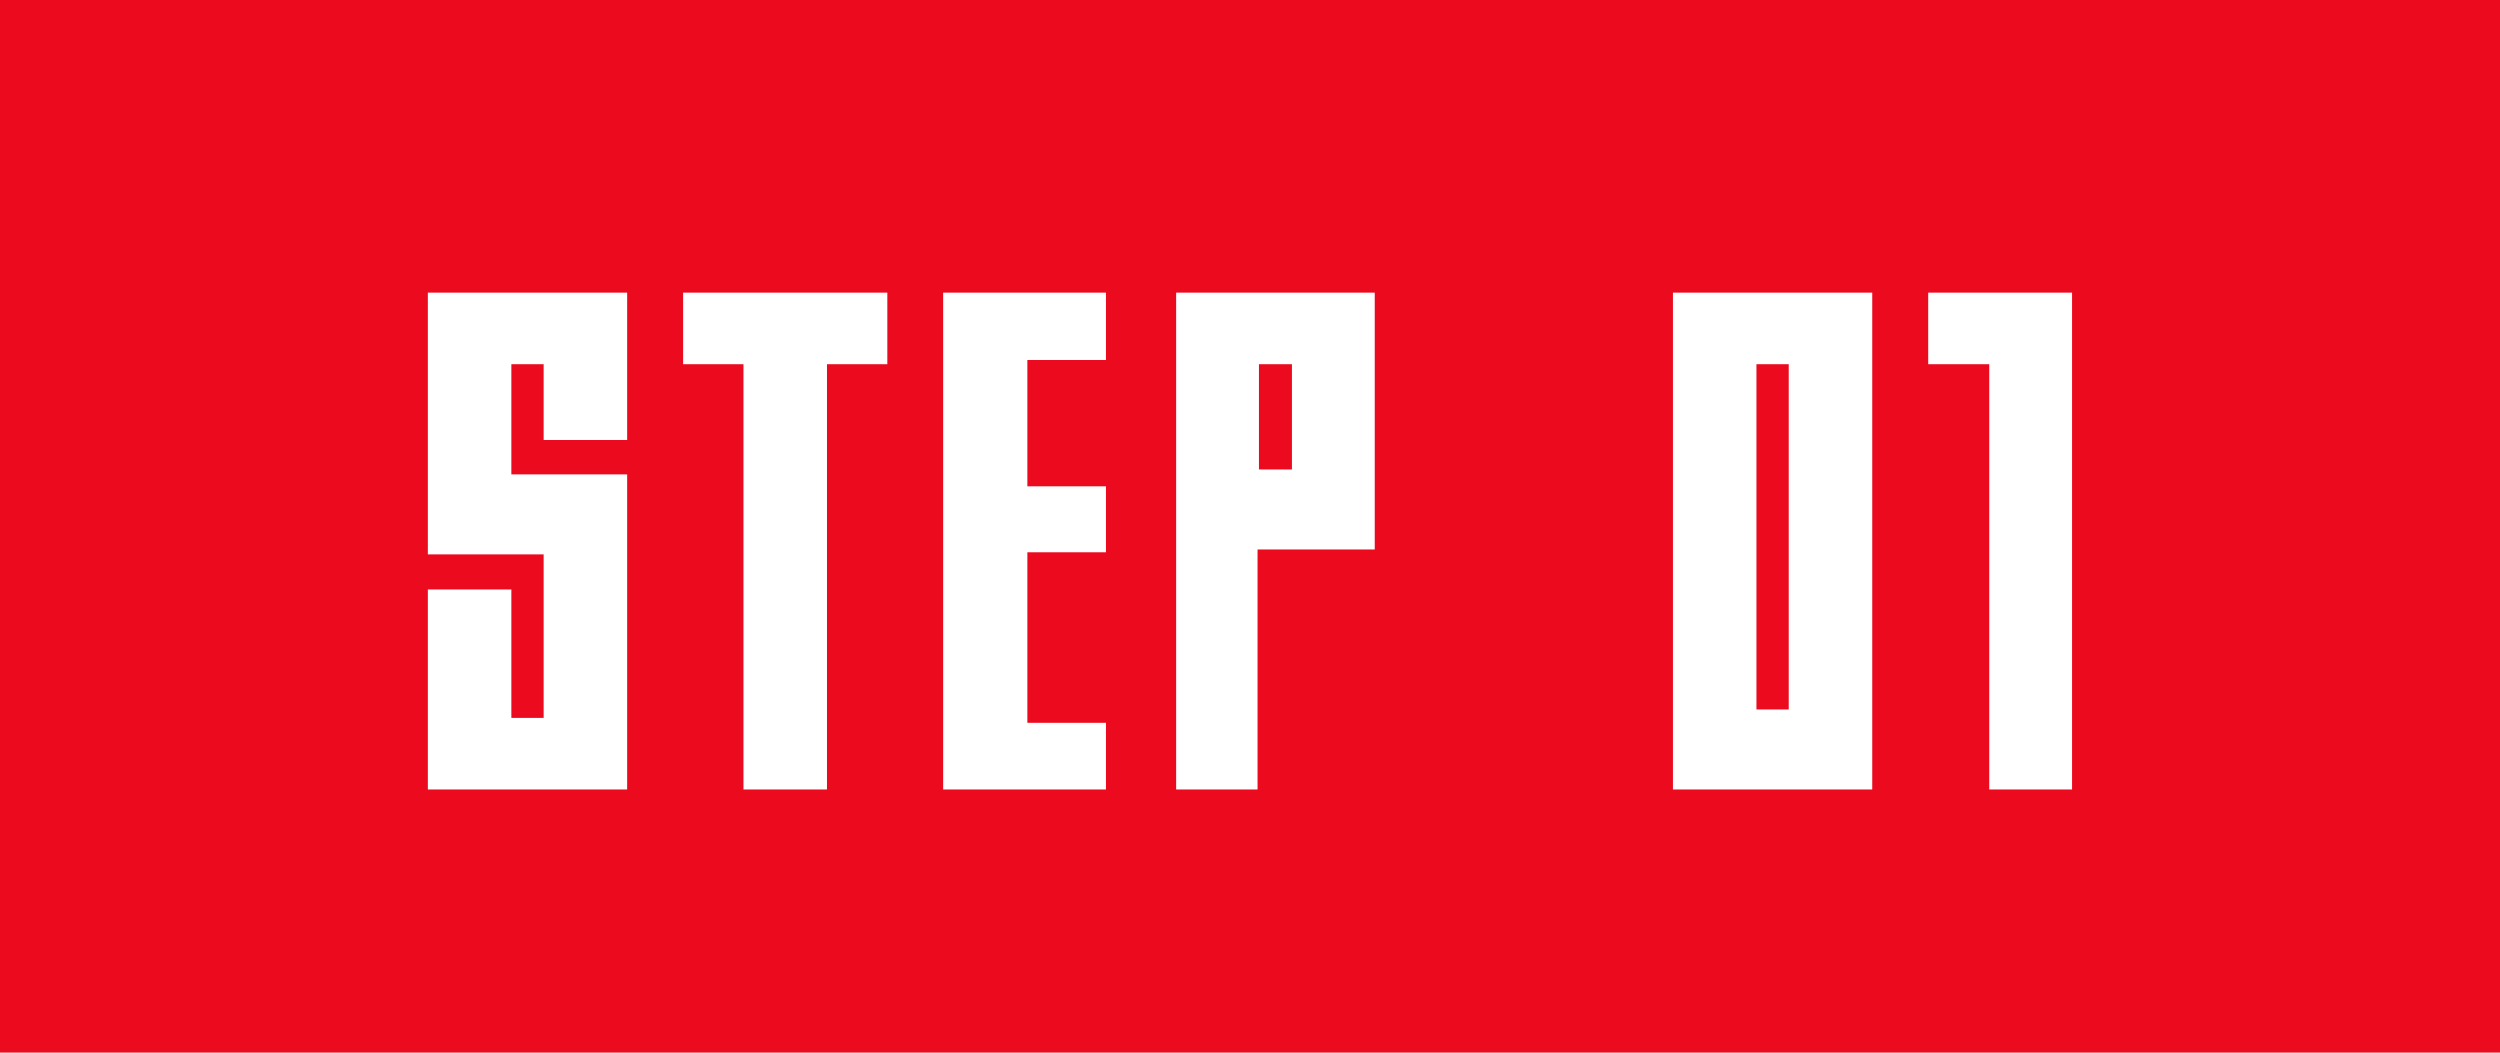
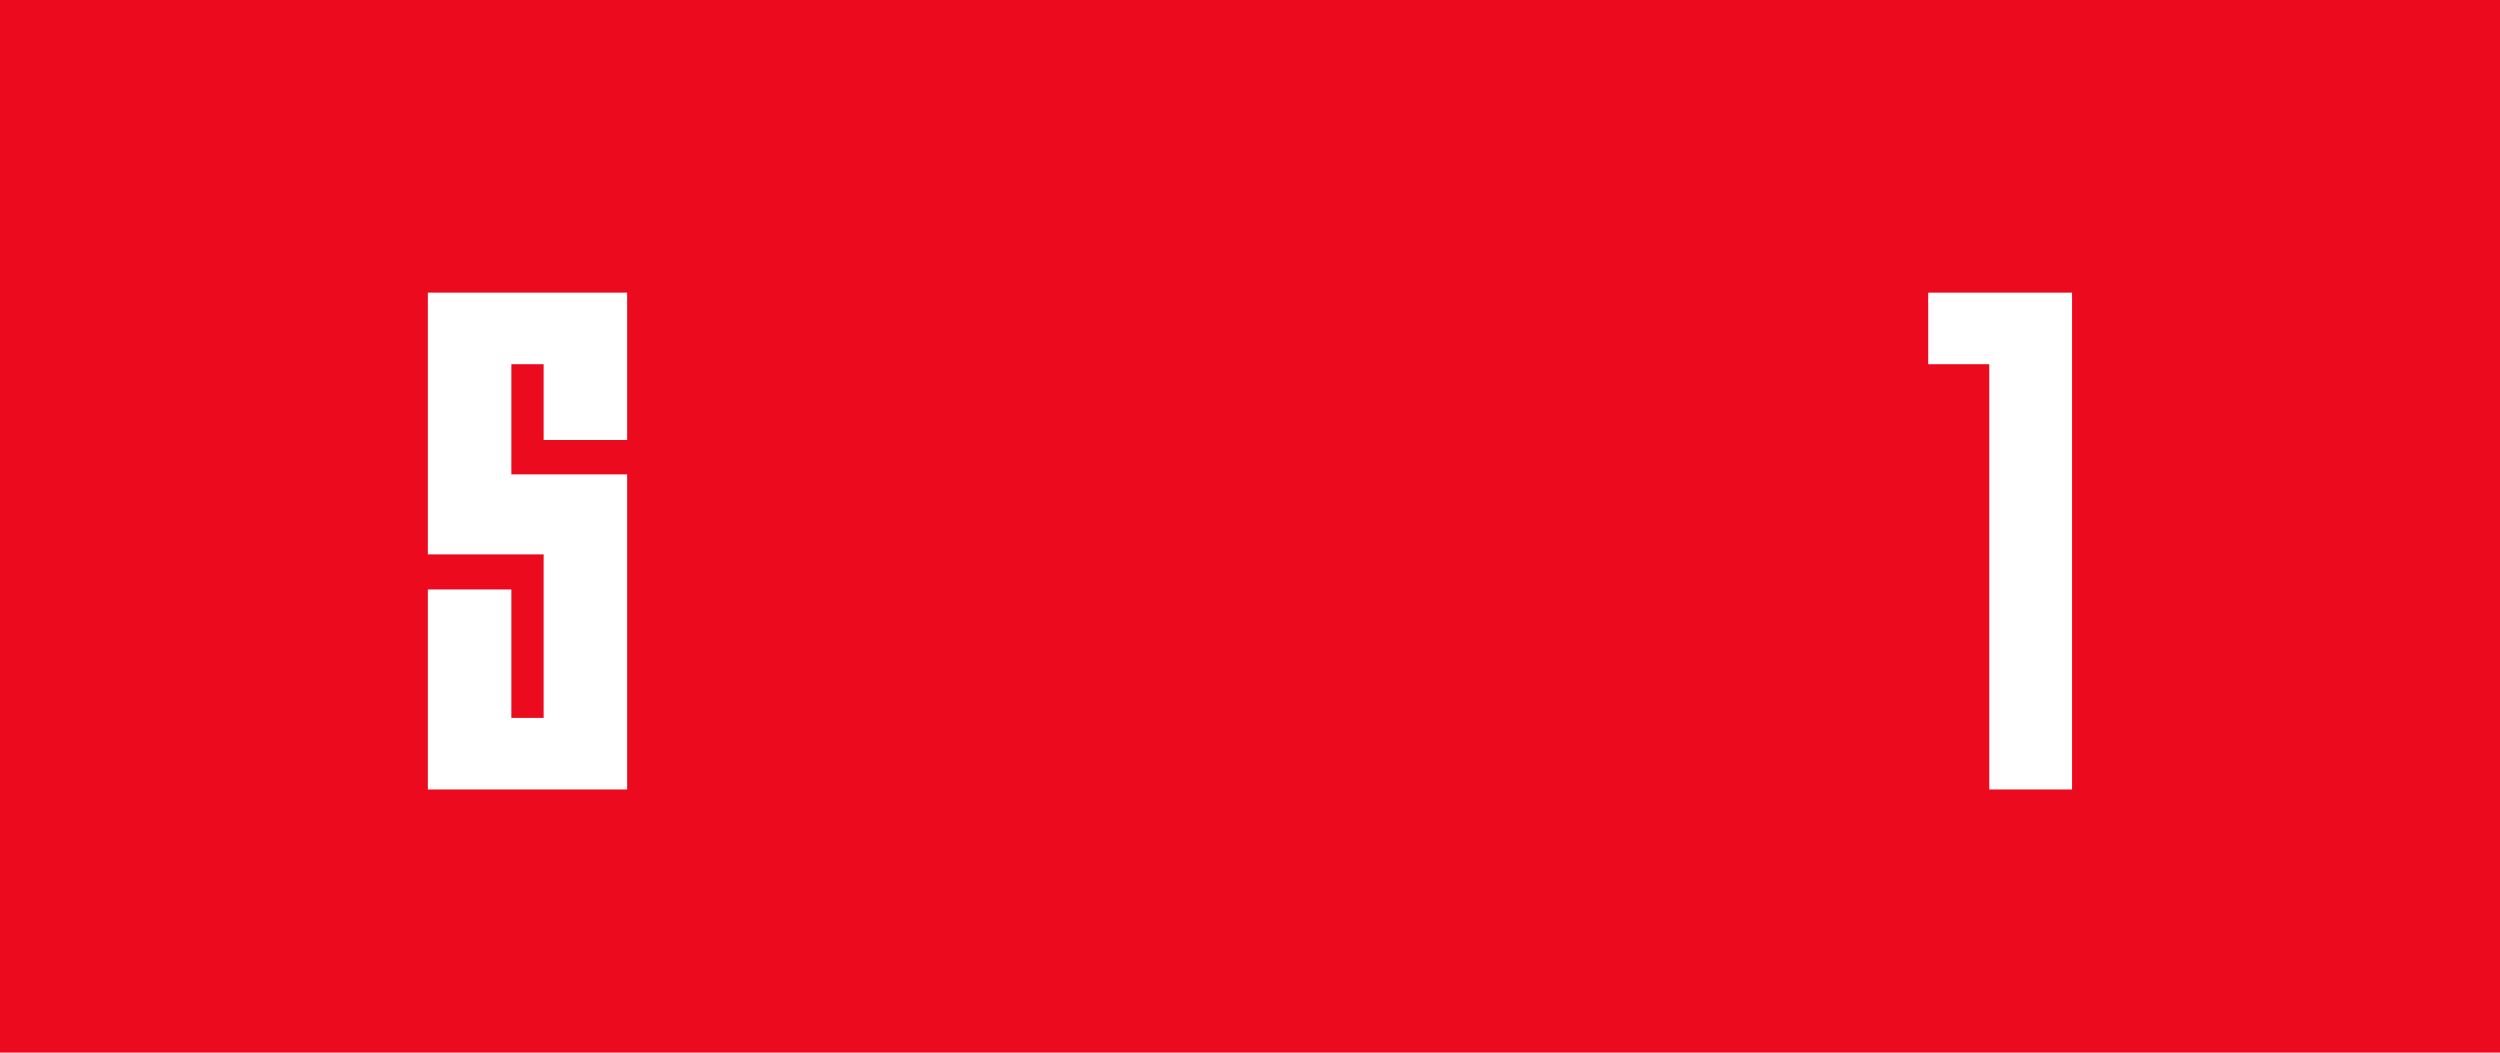
<svg xmlns="http://www.w3.org/2000/svg" width="57" height="24" viewBox="0 0 57 24" fill="none">
  <rect width="57" height="24" fill="#EB0A1E" />
  <path d="M47.243 6.672V18H45.355V8.304H43.963V6.672H47.243Z" fill="white" />
-   <path d="M42.687 18H38.143V6.672H42.687V18ZM40.783 8.304H40.047V16.176H40.783V8.304Z" fill="white" />
-   <path d="M31.344 12.528H28.672V18H26.816V6.672H31.344V12.528ZM29.456 8.304H28.704V10.704H29.456V8.304Z" fill="white" />
-   <path d="M21.504 18V6.672H25.216V8.208H23.424V11.088H25.216V12.592H23.424V16.48H25.216V18H21.504Z" fill="white" />
-   <path d="M20.231 8.304H18.855V18H16.951V8.304H15.575V6.672H20.231V8.304Z" fill="white" />
  <path d="M12.395 10.032V8.304H11.659V10.816H14.299V18H9.755V13.44H11.659V16.368H12.395V12.64H9.755V6.672H14.299V10.032H12.395Z" fill="white" />
</svg>